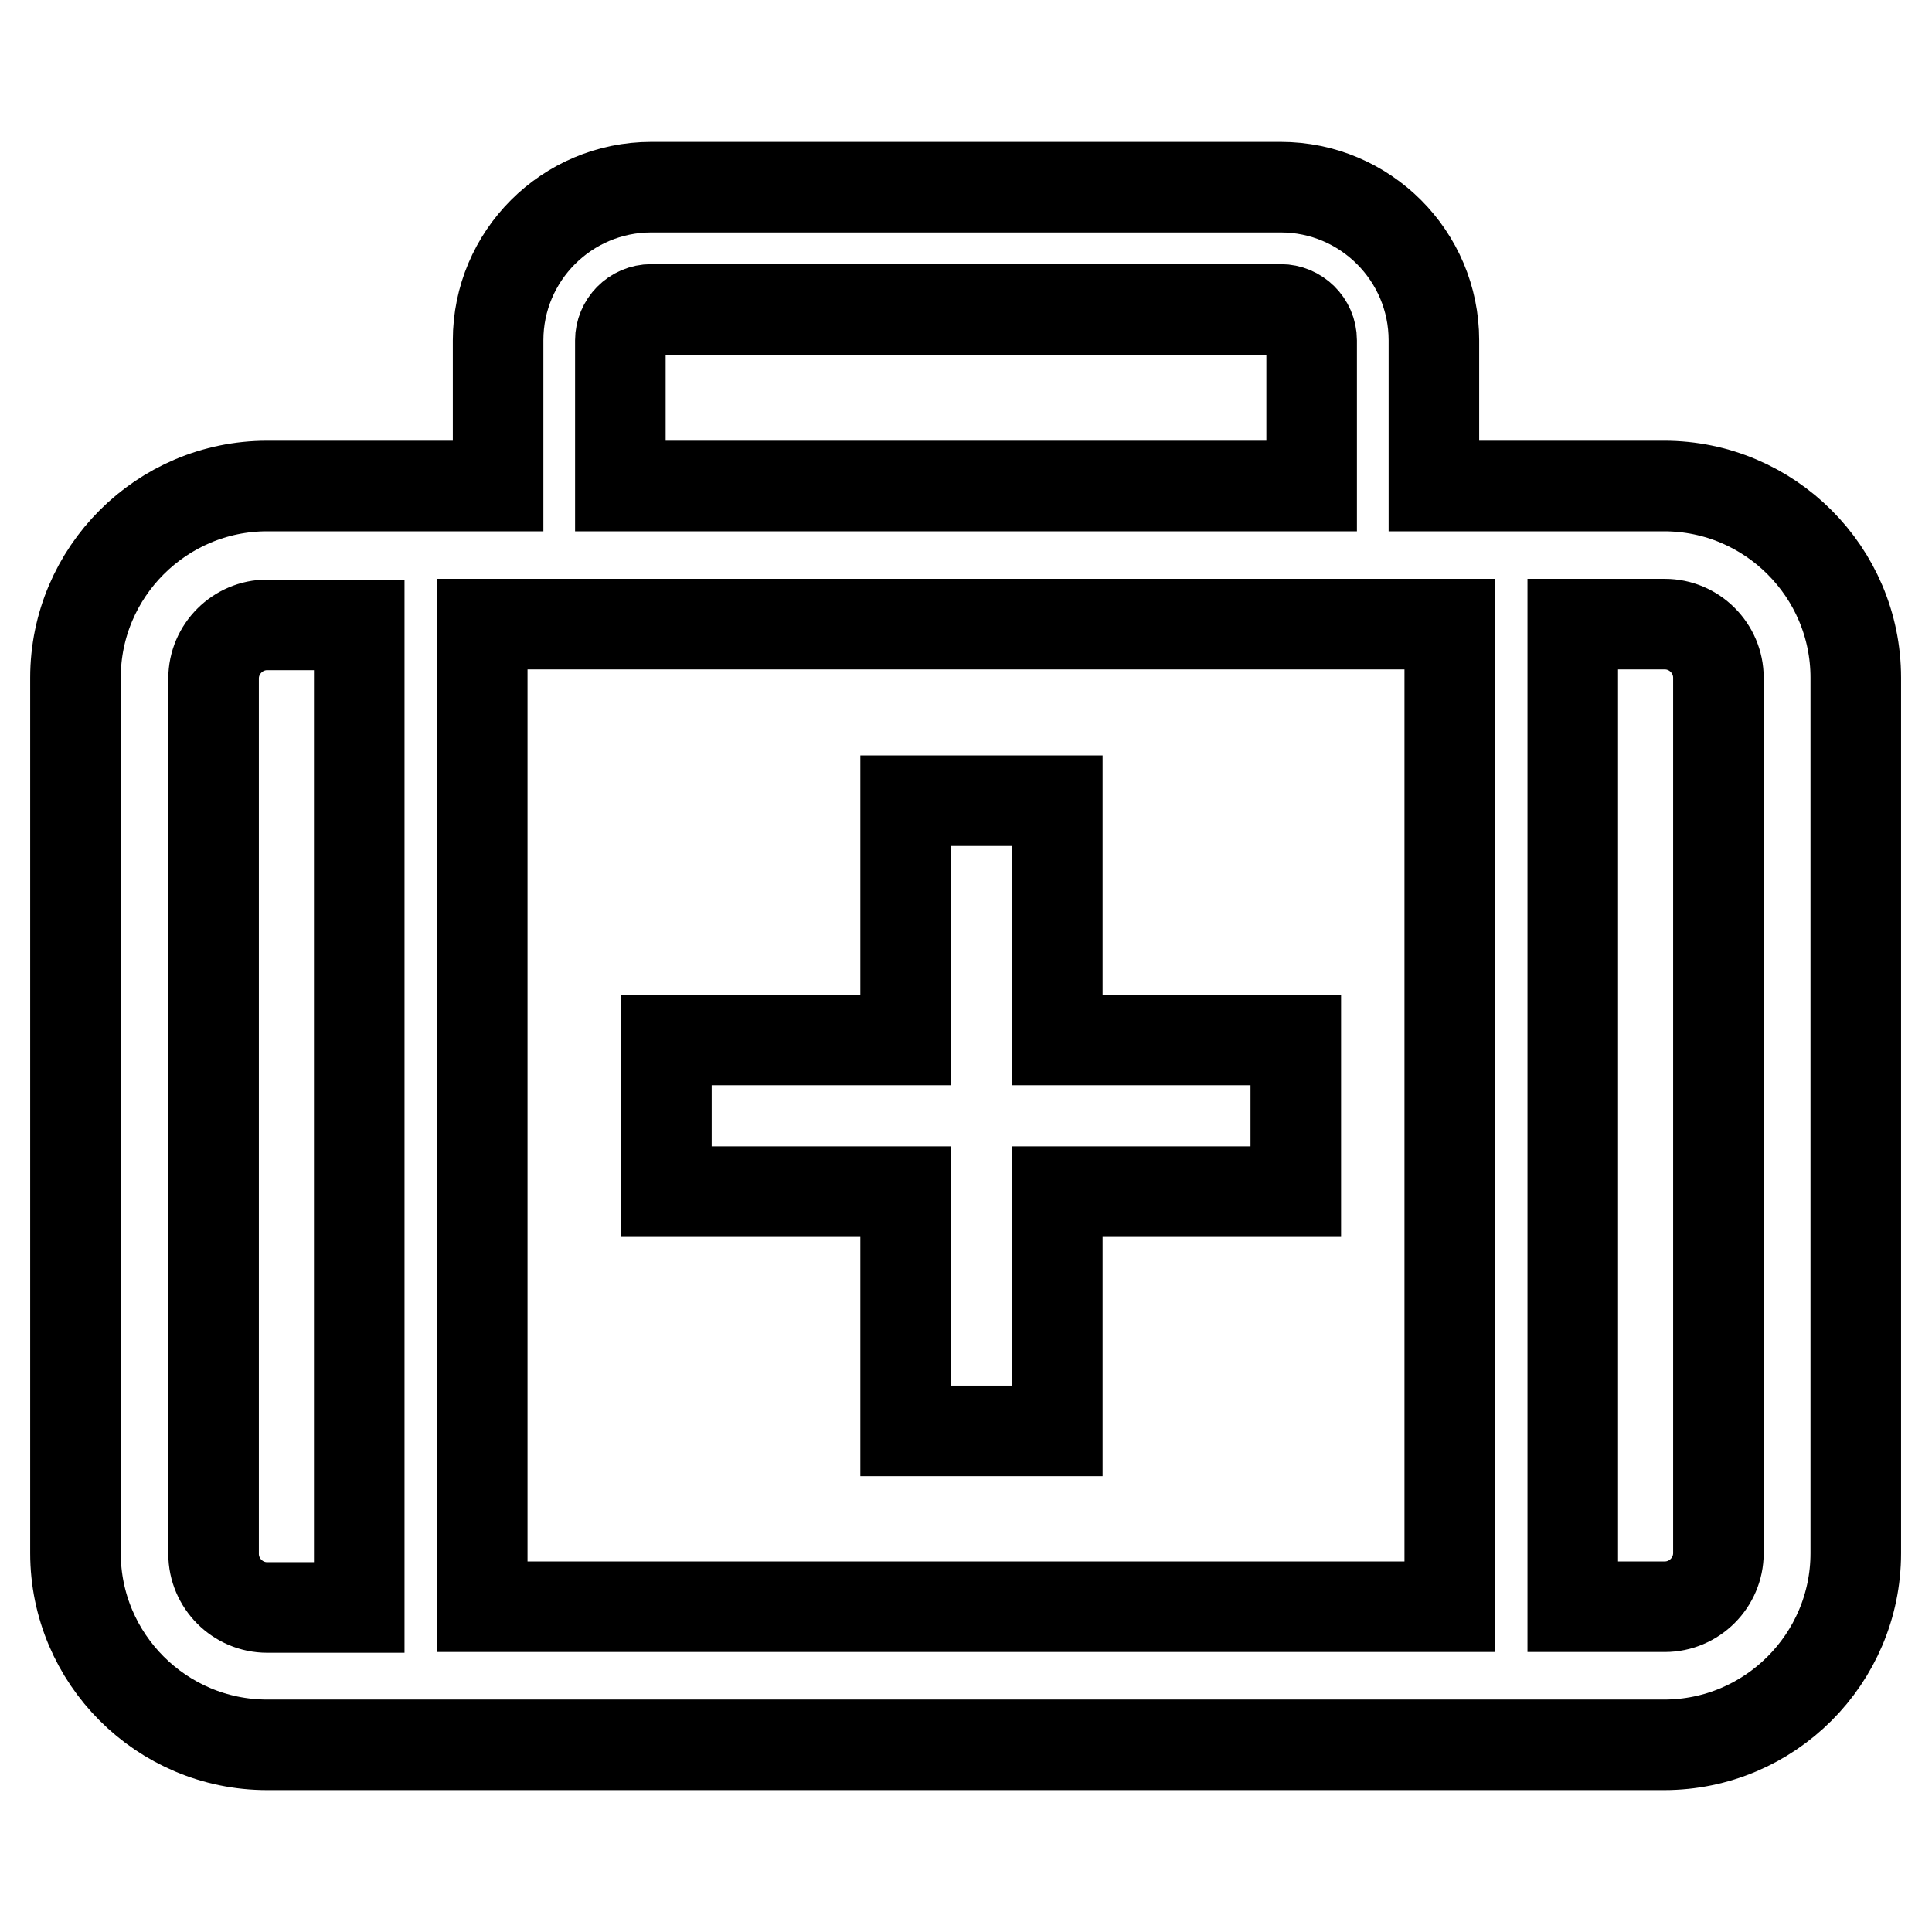
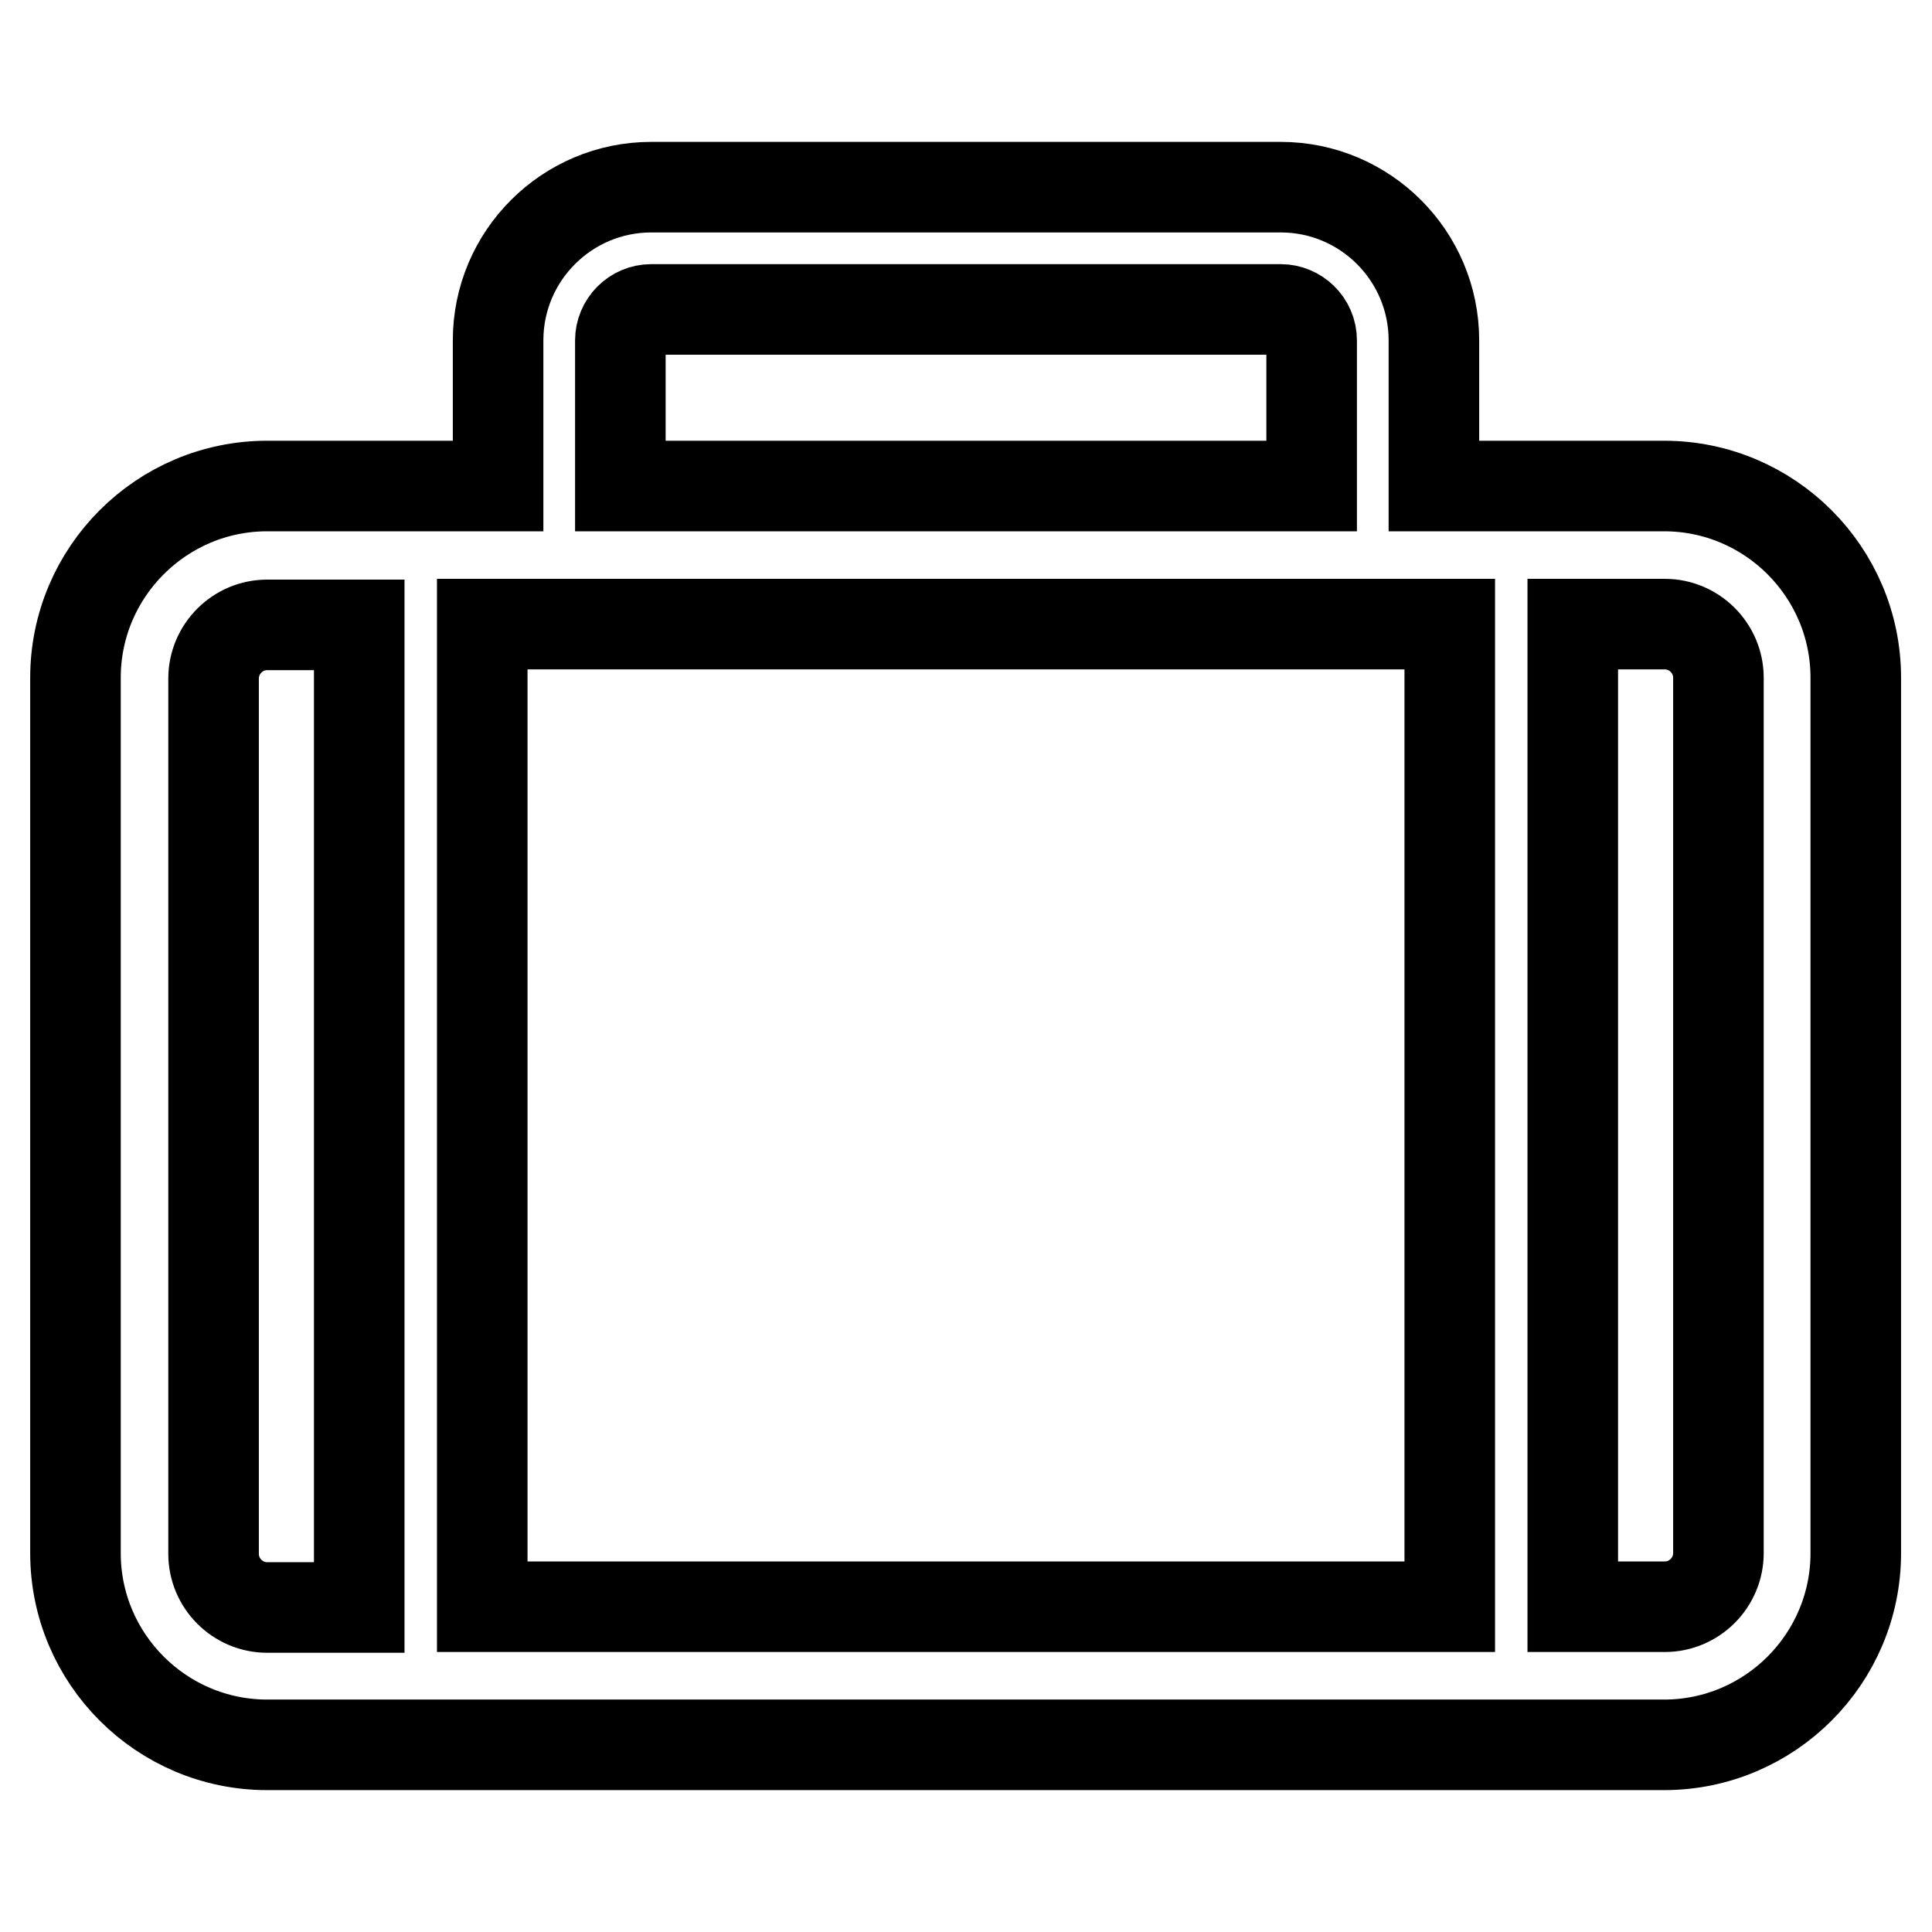
<svg xmlns="http://www.w3.org/2000/svg" version="1.1" x="0px" y="0px" viewBox="0 0 256 256" enable-background="new 0 0 256 256" xml:space="preserve">
  <g>
    <g>
      <g>
        <g>
          <path stroke-width="12" fill-opacity="0" stroke="#000000" d="M10,205.8c0,14,11.4,25.4,25.4,25.4h185.1c14,0,25.4-11.4,25.4-25.4v-116c0-14-11.4-25.4-25.4-25.4h-30.5V45.1c0-11.2-9.1-20.3-20.3-20.3H86.3c-11.2,0-20.3,9.1-20.3,20.3v19.3H35.4c-14,0-25.4,11.4-25.4,25.4V205.8z M208.4,82.7h12.2c3.9,0,7.1,3.2,7.1,7.1v116c0,3.9-3.2,7.1-7.1,7.1h-12.2V82.7L208.4,82.7z M82.2,45.1c0-2.2,1.8-4.1,4.1-4.1h83.4c2.2,0,4.1,1.8,4.1,4.1v19.3H82.2V45.1z M63.9,82.7h128.2v130.2H63.9V82.7z M28.3,89.9c0-3.9,3.2-7.1,7.1-7.1h12.2v130.2H35.4c-3.9,0-7.1-3.2-7.1-7.1V89.9z" />
-           <path stroke-width="12" fill-opacity="0" stroke="#000000" d="M140.1 106.1L120 106.1 120 137.8 88.3 137.8 88.3 157.9 120 157.9 120 189.6 140.1 189.6 140.1 157.9 171.7 157.9 171.7 137.8 140.1 137.8 z" />
        </g>
      </g>
      <g />
      <g />
      <g />
      <g />
      <g />
      <g />
      <g />
      <g />
      <g />
      <g />
      <g />
      <g />
      <g />
      <g />
      <g />
    </g>
  </g>
</svg>